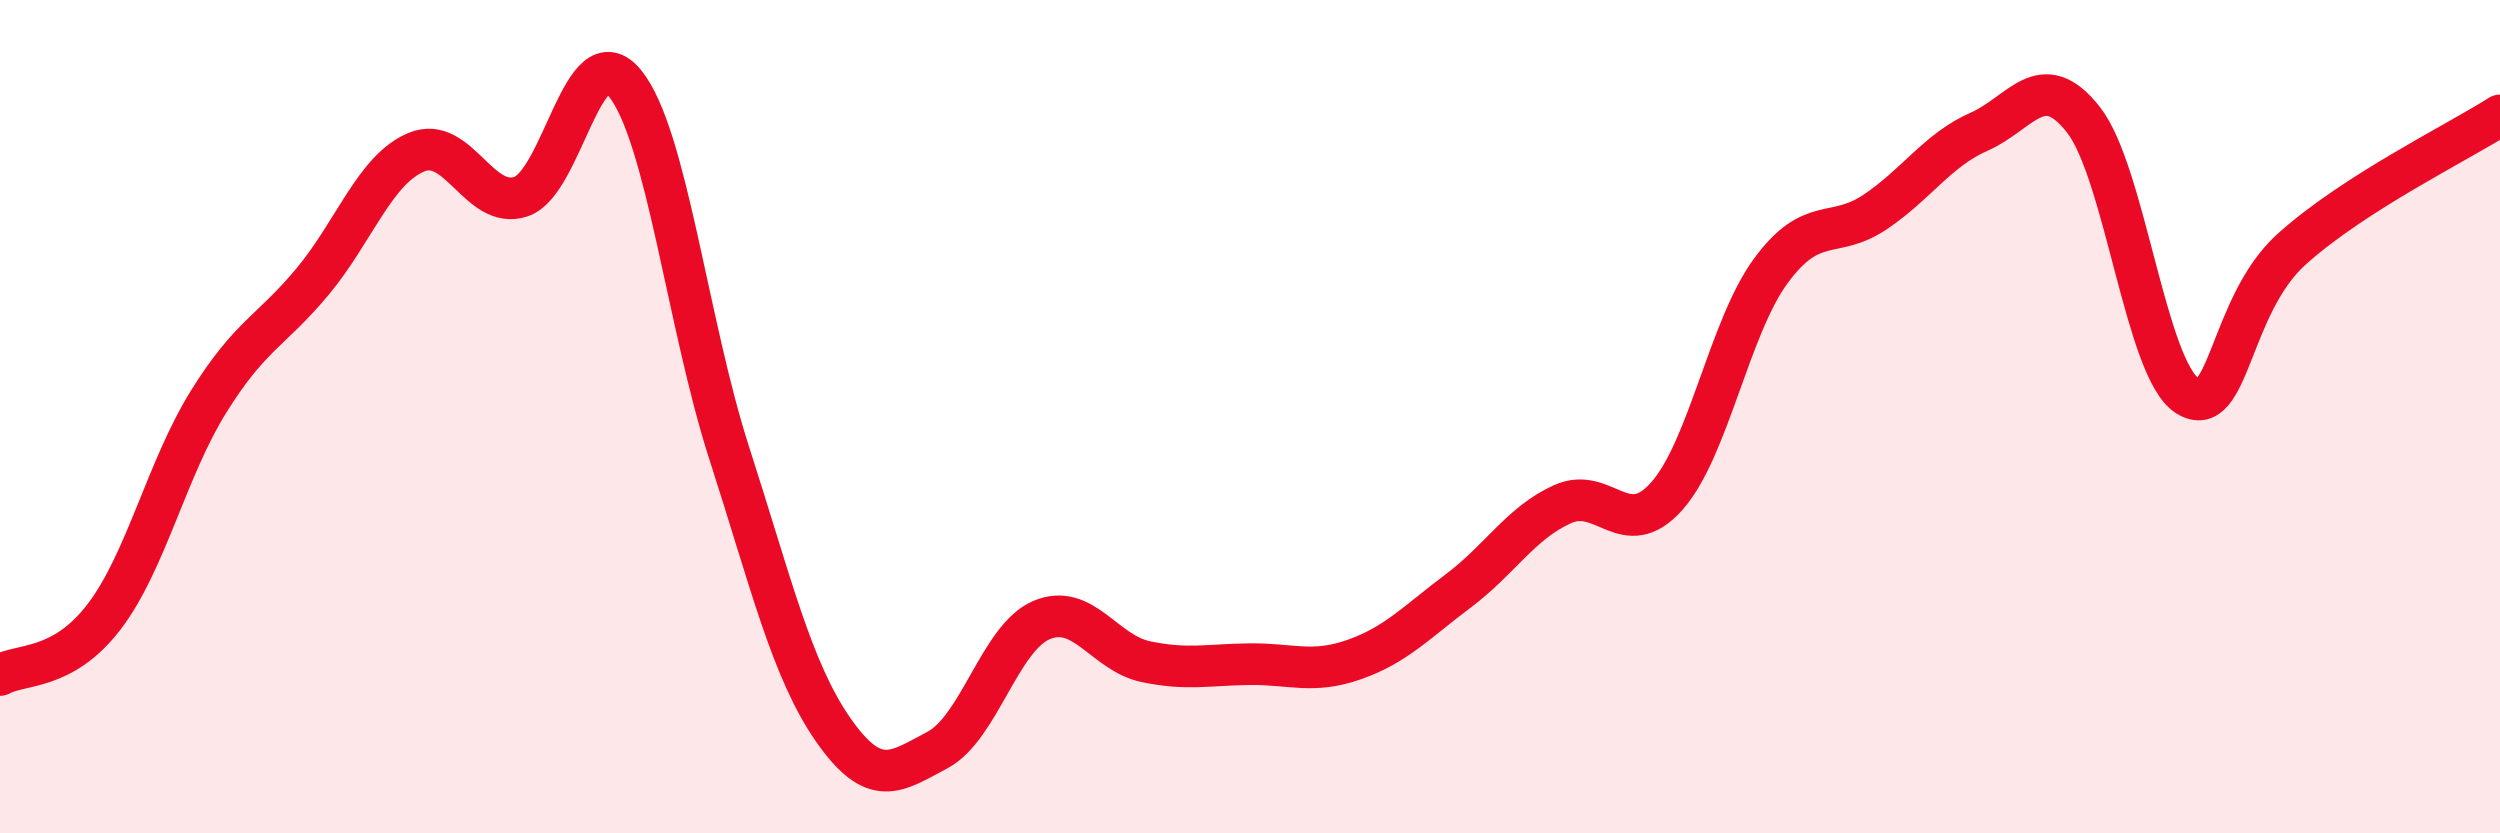
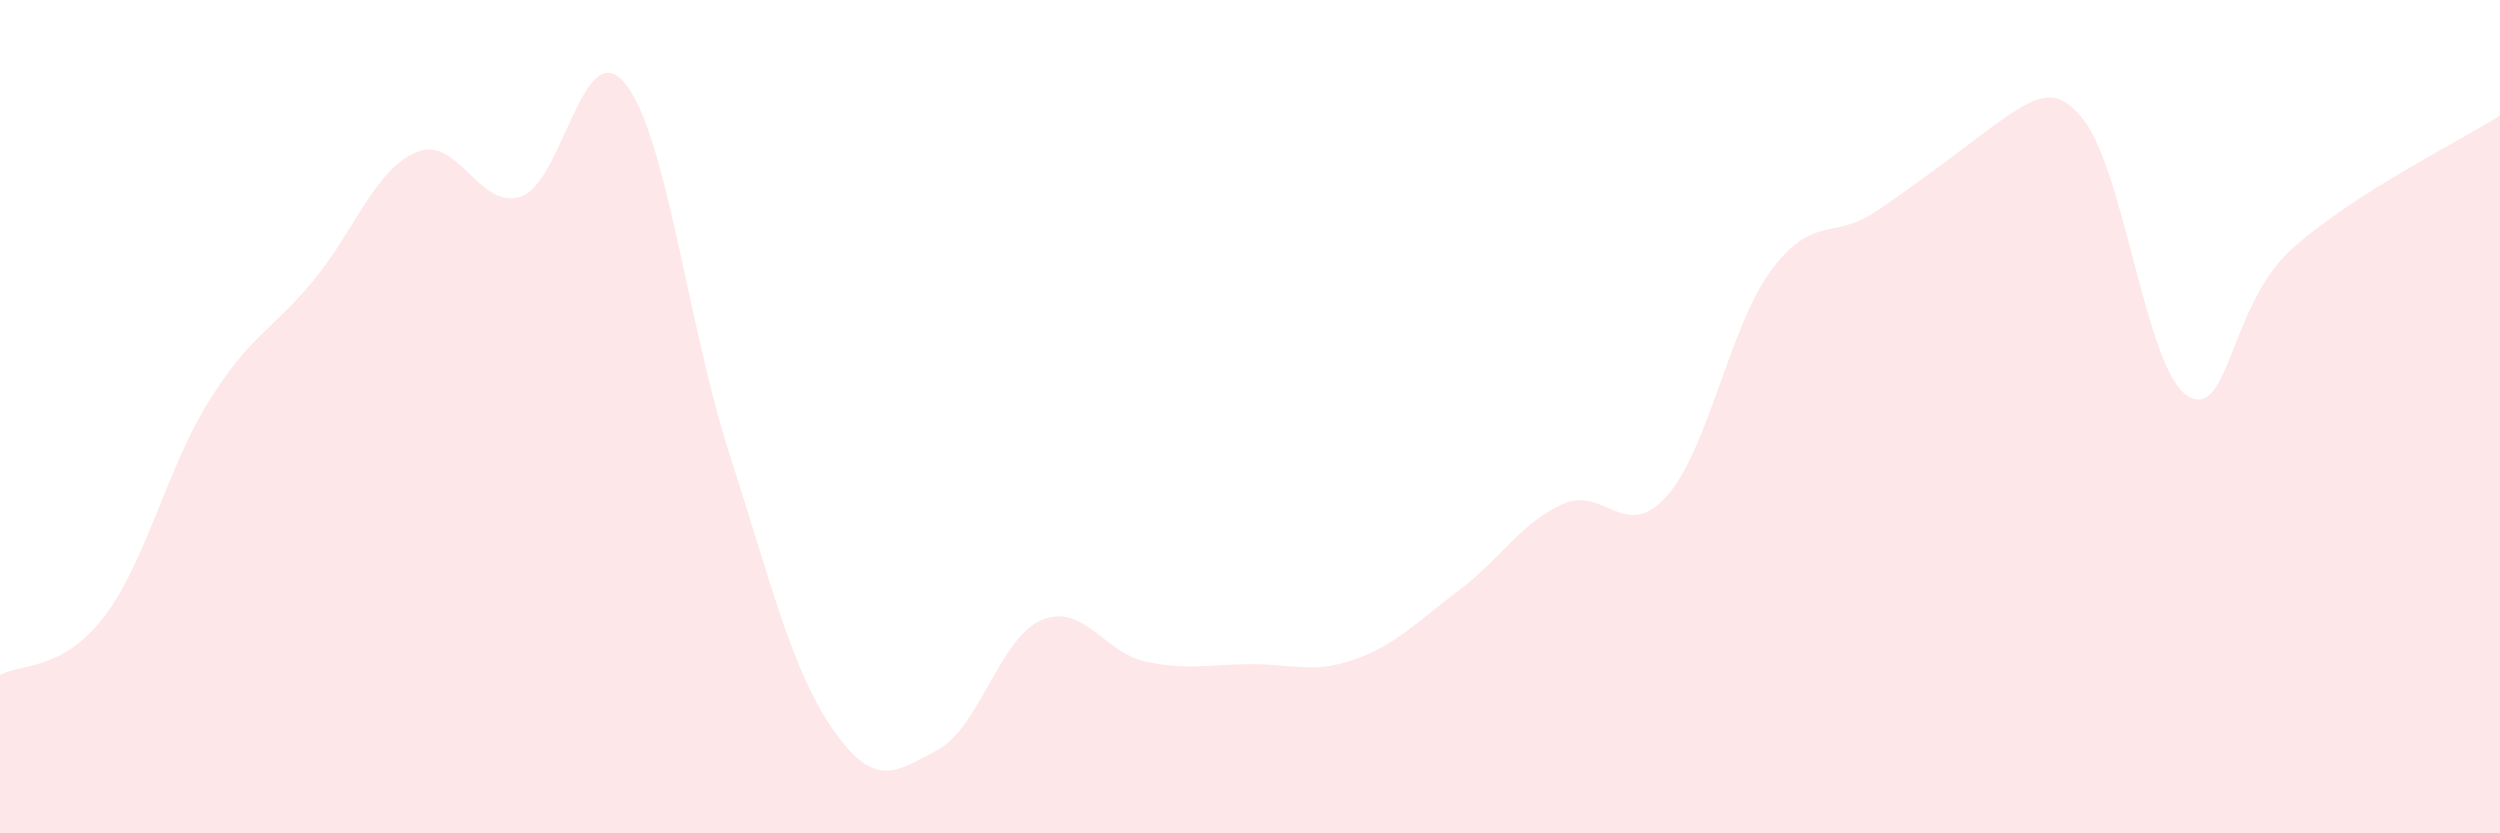
<svg xmlns="http://www.w3.org/2000/svg" width="60" height="20" viewBox="0 0 60 20">
-   <path d="M 0,16.2 C 0.5,15.92 1.5,16.11 2.5,14.8 C 3.5,13.49 4,11.26 5,9.65 C 6,8.04 6.5,7.96 7.5,6.76 C 8.5,5.56 9,4.06 10,3.65 C 11,3.24 11.5,5.05 12.5,4.72 C 13.5,4.39 14,0.77 15,2 C 16,3.23 16.5,7.77 17.5,10.87 C 18.5,13.97 19,16.09 20,17.52 C 21,18.95 21.5,18.53 22.5,18 C 23.5,17.47 24,15.3 25,14.88 C 26,14.46 26.5,15.67 27.5,15.88 C 28.5,16.09 29,15.95 30,15.94 C 31,15.93 31.5,16.18 32.5,15.83 C 33.5,15.48 34,14.93 35,14.18 C 36,13.43 36.5,12.55 37.5,12.1 C 38.5,11.65 39,13.03 40,11.91 C 41,10.79 41.5,7.86 42.5,6.5 C 43.5,5.14 44,5.76 45,5.09 C 46,4.42 46.5,3.6 47.5,3.16 C 48.5,2.72 49,1.6 50,2.87 C 51,4.14 51.5,8.88 52.5,9.5 C 53.5,10.12 53.5,7.33 55,5.98 C 56.5,4.63 59,3.41 60,2.77L60 20L0 20Z" fill="#EB0A25" opacity="0.1" stroke-linecap="round" stroke-linejoin="round" />
-   <path d="M 0,16.2 C 0.5,15.92 1.5,16.11 2.5,14.8 C 3.5,13.49 4,11.26 5,9.65 C 6,8.04 6.5,7.96 7.5,6.76 C 8.5,5.56 9,4.06 10,3.65 C 11,3.24 11.5,5.05 12.5,4.72 C 13.5,4.39 14,0.77 15,2 C 16,3.23 16.5,7.77 17.5,10.87 C 18.5,13.97 19,16.09 20,17.52 C 21,18.95 21.5,18.53 22.5,18 C 23.5,17.47 24,15.3 25,14.88 C 26,14.46 26.5,15.67 27.5,15.88 C 28.5,16.09 29,15.95 30,15.94 C 31,15.93 31.5,16.18 32.5,15.83 C 33.5,15.48 34,14.93 35,14.18 C 36,13.43 36.5,12.55 37.5,12.1 C 38.5,11.65 39,13.03 40,11.91 C 41,10.79 41.5,7.86 42.5,6.5 C 43.5,5.14 44,5.76 45,5.09 C 46,4.42 46.5,3.6 47.5,3.16 C 48.5,2.72 49,1.6 50,2.87 C 51,4.14 51.5,8.88 52.5,9.5 C 53.5,10.12 53.5,7.33 55,5.98 C 56.5,4.63 59,3.41 60,2.77" stroke="#EB0A25" stroke-width="1" fill="none" stroke-linecap="round" stroke-linejoin="round" />
+   <path d="M 0,16.2 C 0.5,15.92 1.5,16.11 2.5,14.8 C 3.5,13.49 4,11.26 5,9.65 C 6,8.04 6.5,7.96 7.5,6.76 C 8.5,5.56 9,4.06 10,3.65 C 11,3.24 11.5,5.05 12.5,4.72 C 13.5,4.39 14,0.77 15,2 C 16,3.23 16.5,7.77 17.5,10.87 C 18.5,13.97 19,16.09 20,17.52 C 21,18.95 21.5,18.53 22.5,18 C 23.5,17.47 24,15.3 25,14.88 C 26,14.46 26.5,15.67 27.5,15.88 C 28.5,16.09 29,15.95 30,15.94 C 31,15.93 31.5,16.18 32.5,15.83 C 33.5,15.48 34,14.93 35,14.18 C 36,13.43 36.5,12.55 37.5,12.1 C 38.5,11.65 39,13.03 40,11.91 C 41,10.79 41.5,7.86 42.5,6.5 C 43.5,5.14 44,5.76 45,5.09 C 48.5,2.72 49,1.6 50,2.87 C 51,4.14 51.5,8.88 52.5,9.5 C 53.5,10.12 53.5,7.33 55,5.98 C 56.5,4.63 59,3.41 60,2.77L60 20L0 20Z" fill="#EB0A25" opacity="0.1" stroke-linecap="round" stroke-linejoin="round" />
</svg>